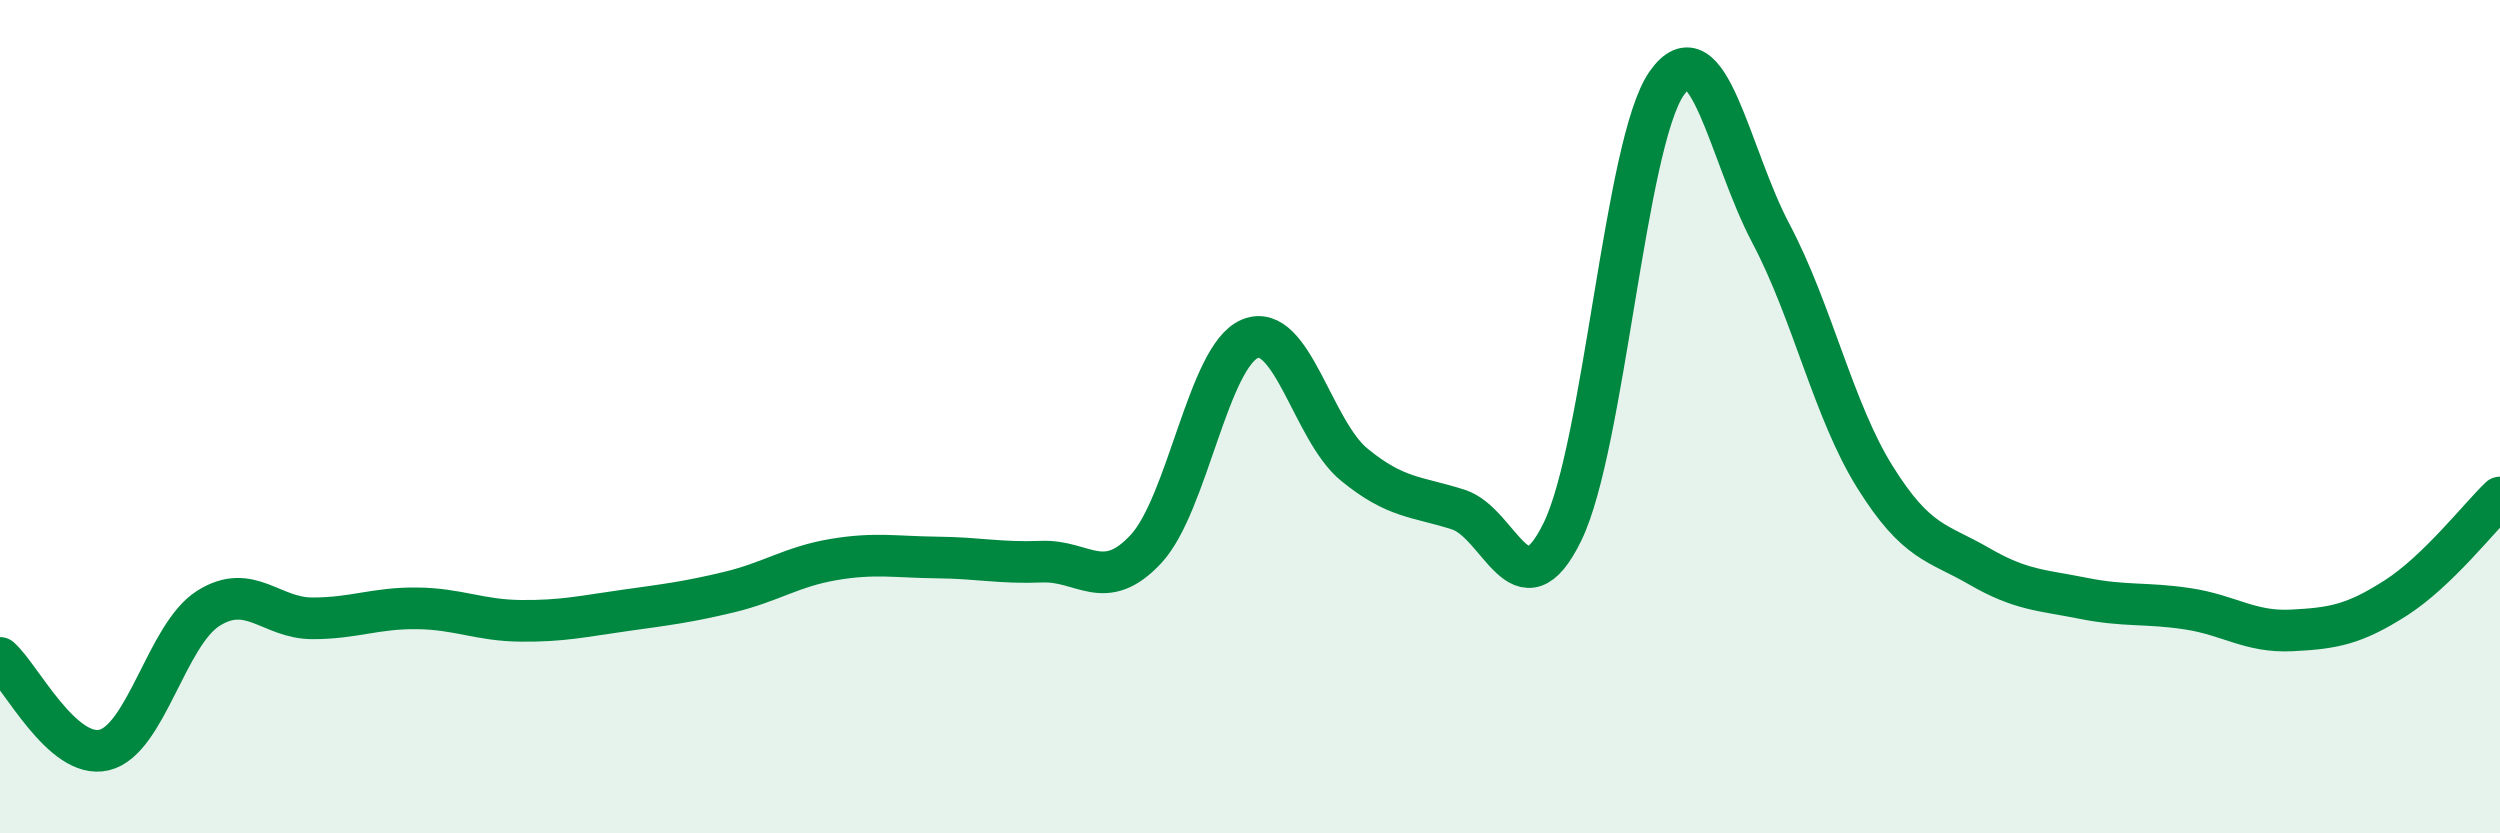
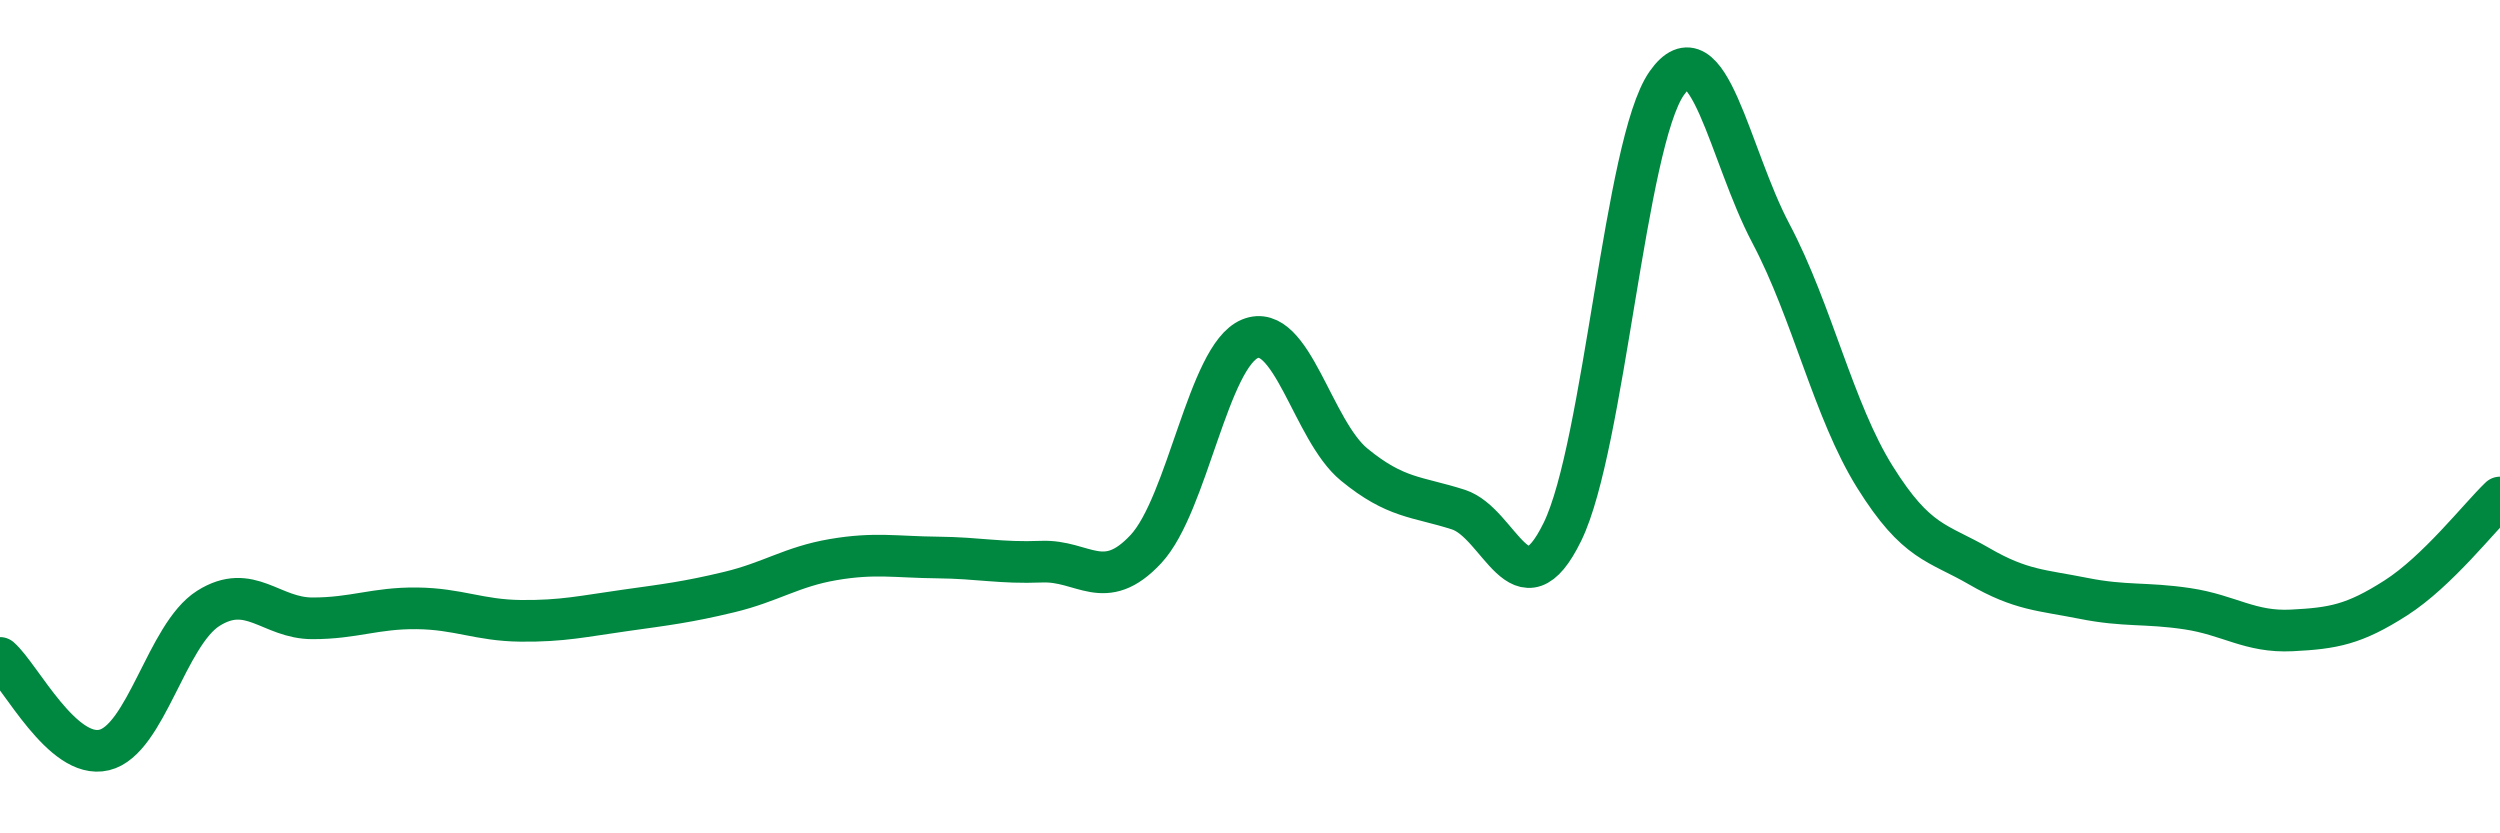
<svg xmlns="http://www.w3.org/2000/svg" width="60" height="20" viewBox="0 0 60 20">
-   <path d="M 0,15.79 C 0.5,16.23 1.5,18.24 2.5,18 C 3.5,17.76 4,15.23 5,14.6 C 6,13.97 6.5,14.84 7.5,14.84 C 8.5,14.84 9,14.59 10,14.6 C 11,14.61 11.5,14.89 12.5,14.9 C 13.5,14.91 14,14.79 15,14.65 C 16,14.51 16.5,14.45 17.5,14.21 C 18.5,13.97 19,13.6 20,13.43 C 21,13.26 21.5,13.37 22.5,13.38 C 23.5,13.39 24,13.52 25,13.48 C 26,13.44 26.5,14.25 27.5,13.18 C 28.5,12.11 29,8.54 30,8.13 C 31,7.72 31.5,10.33 32.5,11.15 C 33.5,11.97 34,11.91 35,12.23 C 36,12.55 36.5,14.81 37.5,12.76 C 38.5,10.71 39,3.43 40,2 C 41,0.57 41.5,3.71 42.5,5.6 C 43.5,7.49 44,9.85 45,11.45 C 46,13.05 46.5,13.01 47.5,13.59 C 48.5,14.17 49,14.16 50,14.36 C 51,14.56 51.5,14.46 52.5,14.61 C 53.5,14.76 54,15.18 55,15.13 C 56,15.08 56.5,14.99 57.5,14.35 C 58.5,13.71 59.5,12.42 60,11.94L60 20L0 20Z" fill="#008740" opacity="0.1" stroke-linecap="round" stroke-linejoin="round" />
  <path d="M 0,15.79 C 0.5,16.23 1.5,18.24 2.5,18 C 3.5,17.76 4,15.23 5,14.6 C 6,13.97 6.5,14.84 7.5,14.84 C 8.5,14.84 9,14.59 10,14.6 C 11,14.61 11.5,14.89 12.5,14.9 C 13.5,14.91 14,14.79 15,14.65 C 16,14.51 16.5,14.45 17.5,14.21 C 18.5,13.97 19,13.6 20,13.43 C 21,13.26 21.5,13.37 22.5,13.38 C 23.5,13.39 24,13.52 25,13.48 C 26,13.44 26.5,14.25 27.5,13.18 C 28.5,12.11 29,8.54 30,8.13 C 31,7.72 31.5,10.33 32.5,11.15 C 33.5,11.97 34,11.91 35,12.23 C 36,12.55 36.5,14.81 37.5,12.76 C 38.5,10.71 39,3.43 40,2 C 41,0.57 41.5,3.71 42.5,5.6 C 43.5,7.49 44,9.85 45,11.45 C 46,13.05 46.5,13.01 47.5,13.59 C 48.5,14.17 49,14.16 50,14.36 C 51,14.56 51.5,14.46 52.5,14.61 C 53.5,14.76 54,15.18 55,15.13 C 56,15.08 56.5,14.99 57.5,14.35 C 58.5,13.71 59.5,12.42 60,11.94" stroke="#008740" stroke-width="1" fill="none" stroke-linecap="round" stroke-linejoin="round" />
</svg>